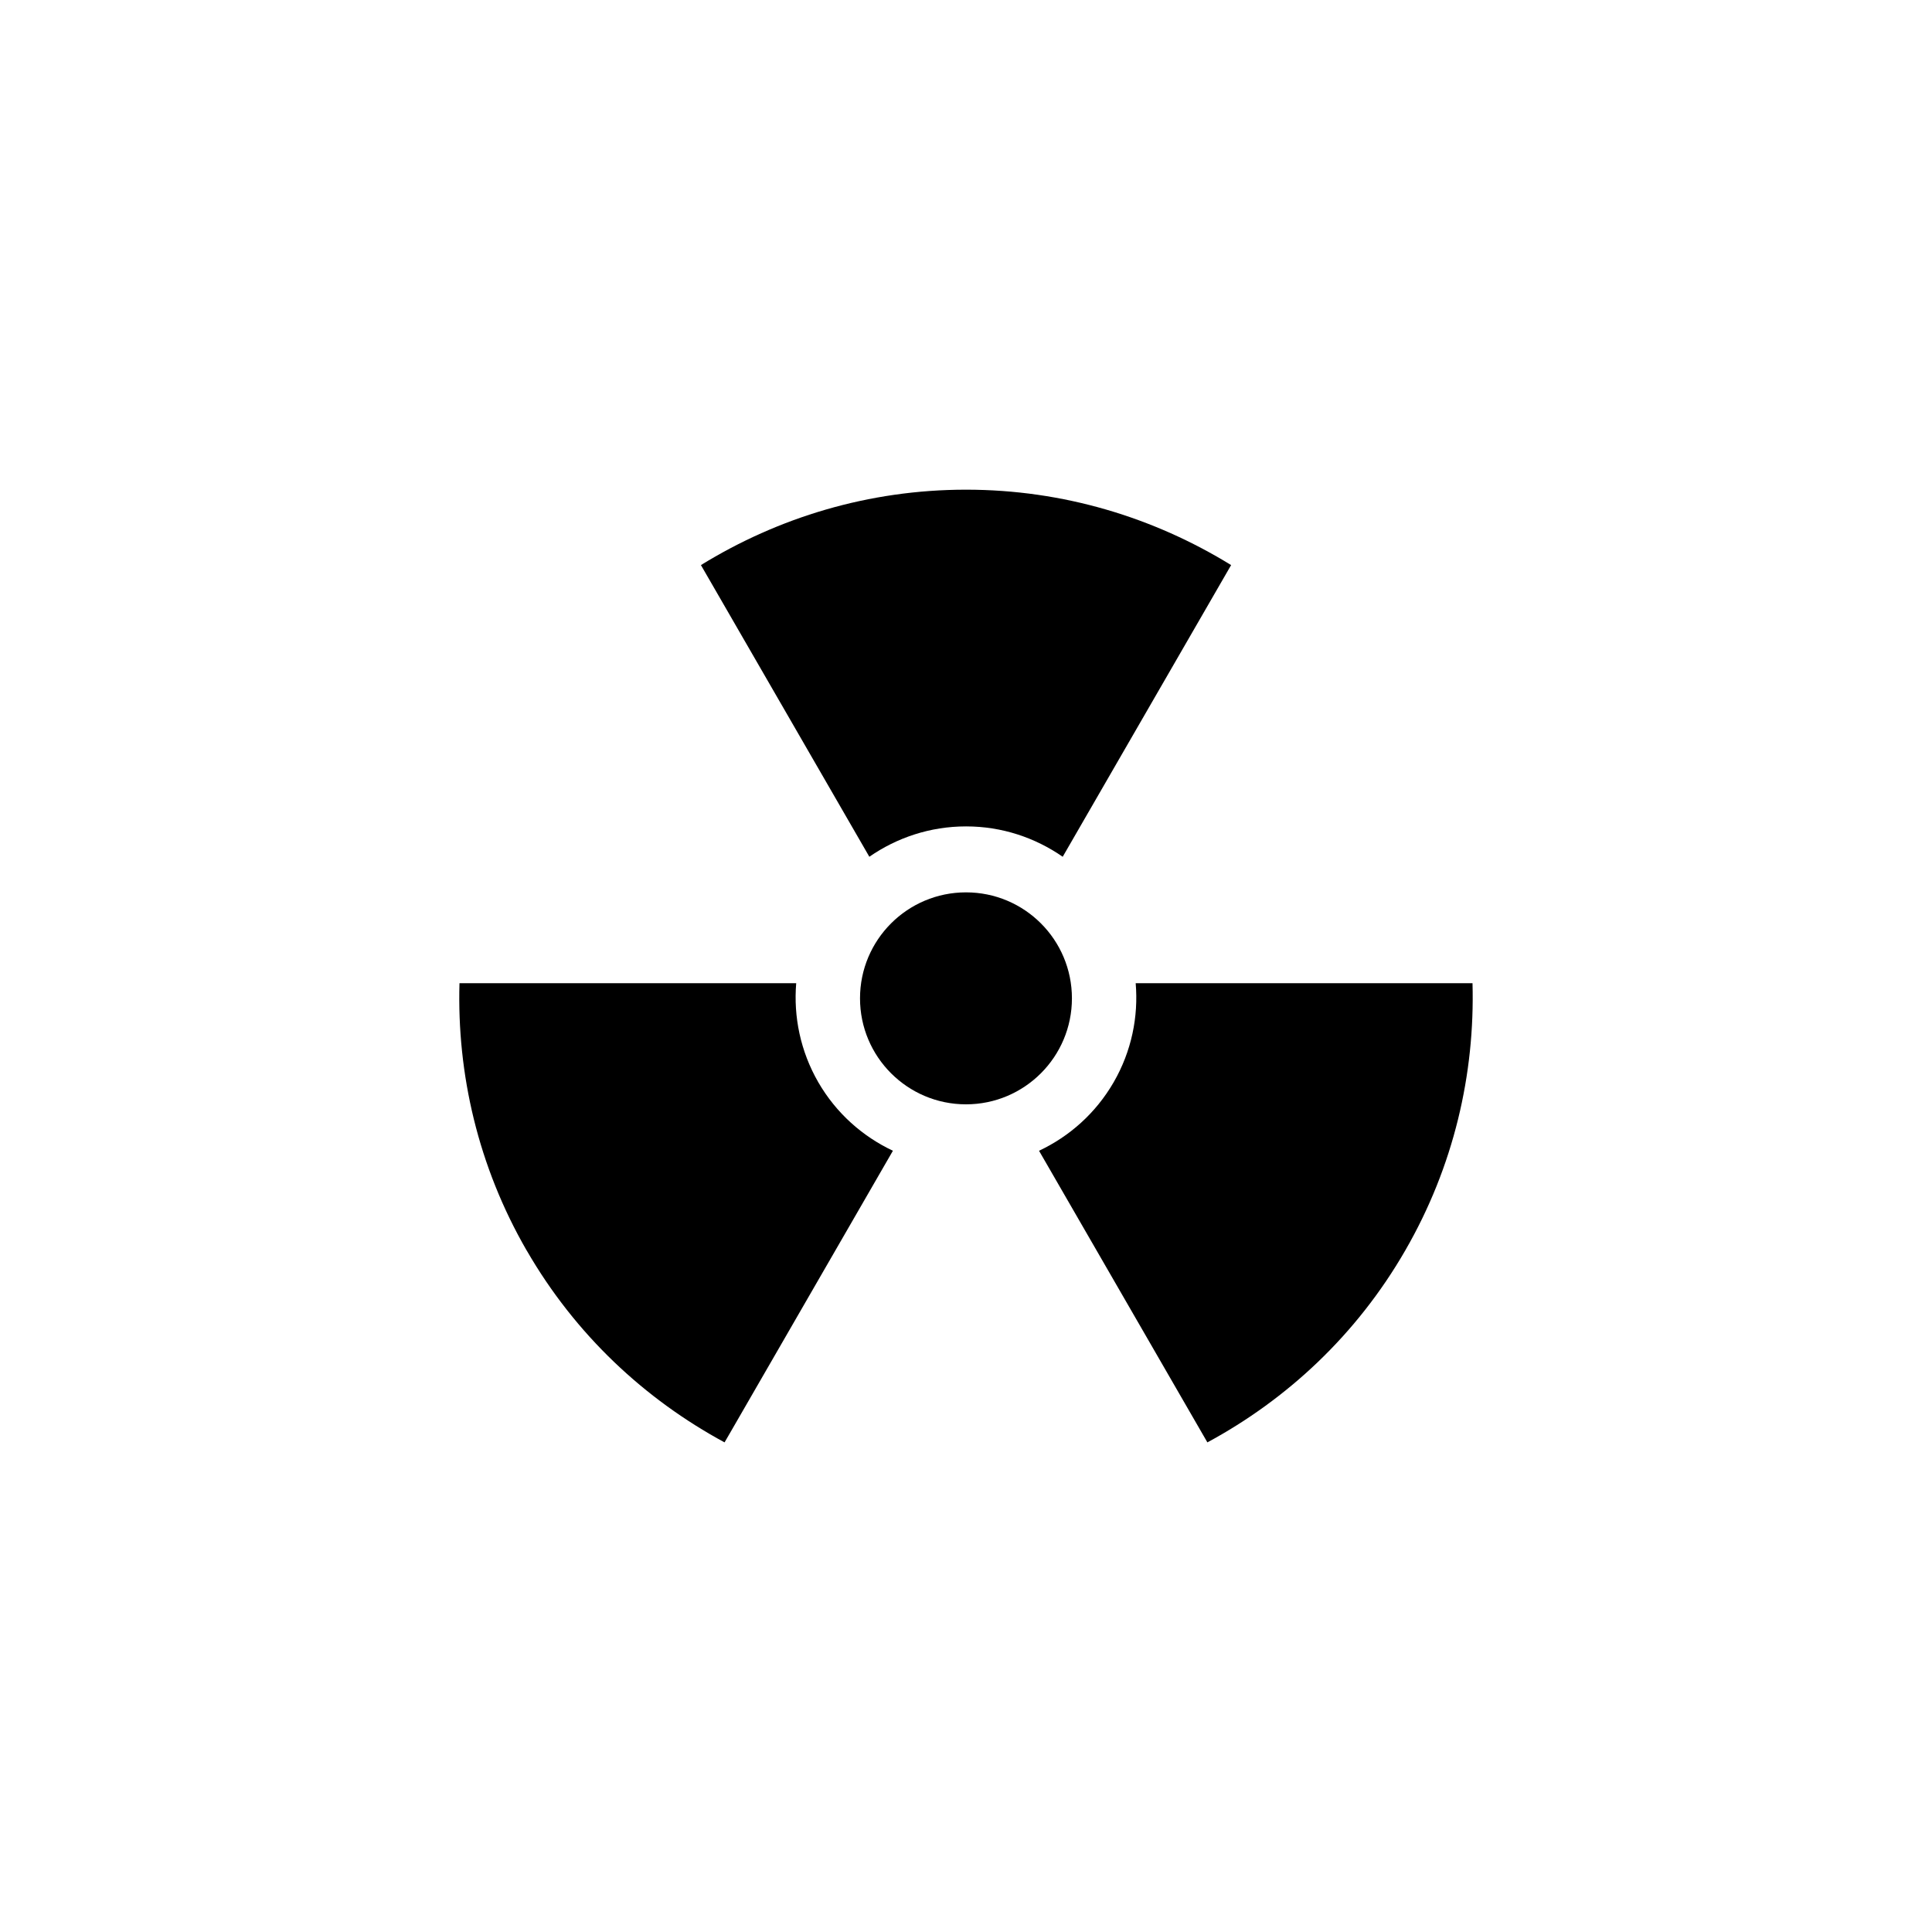
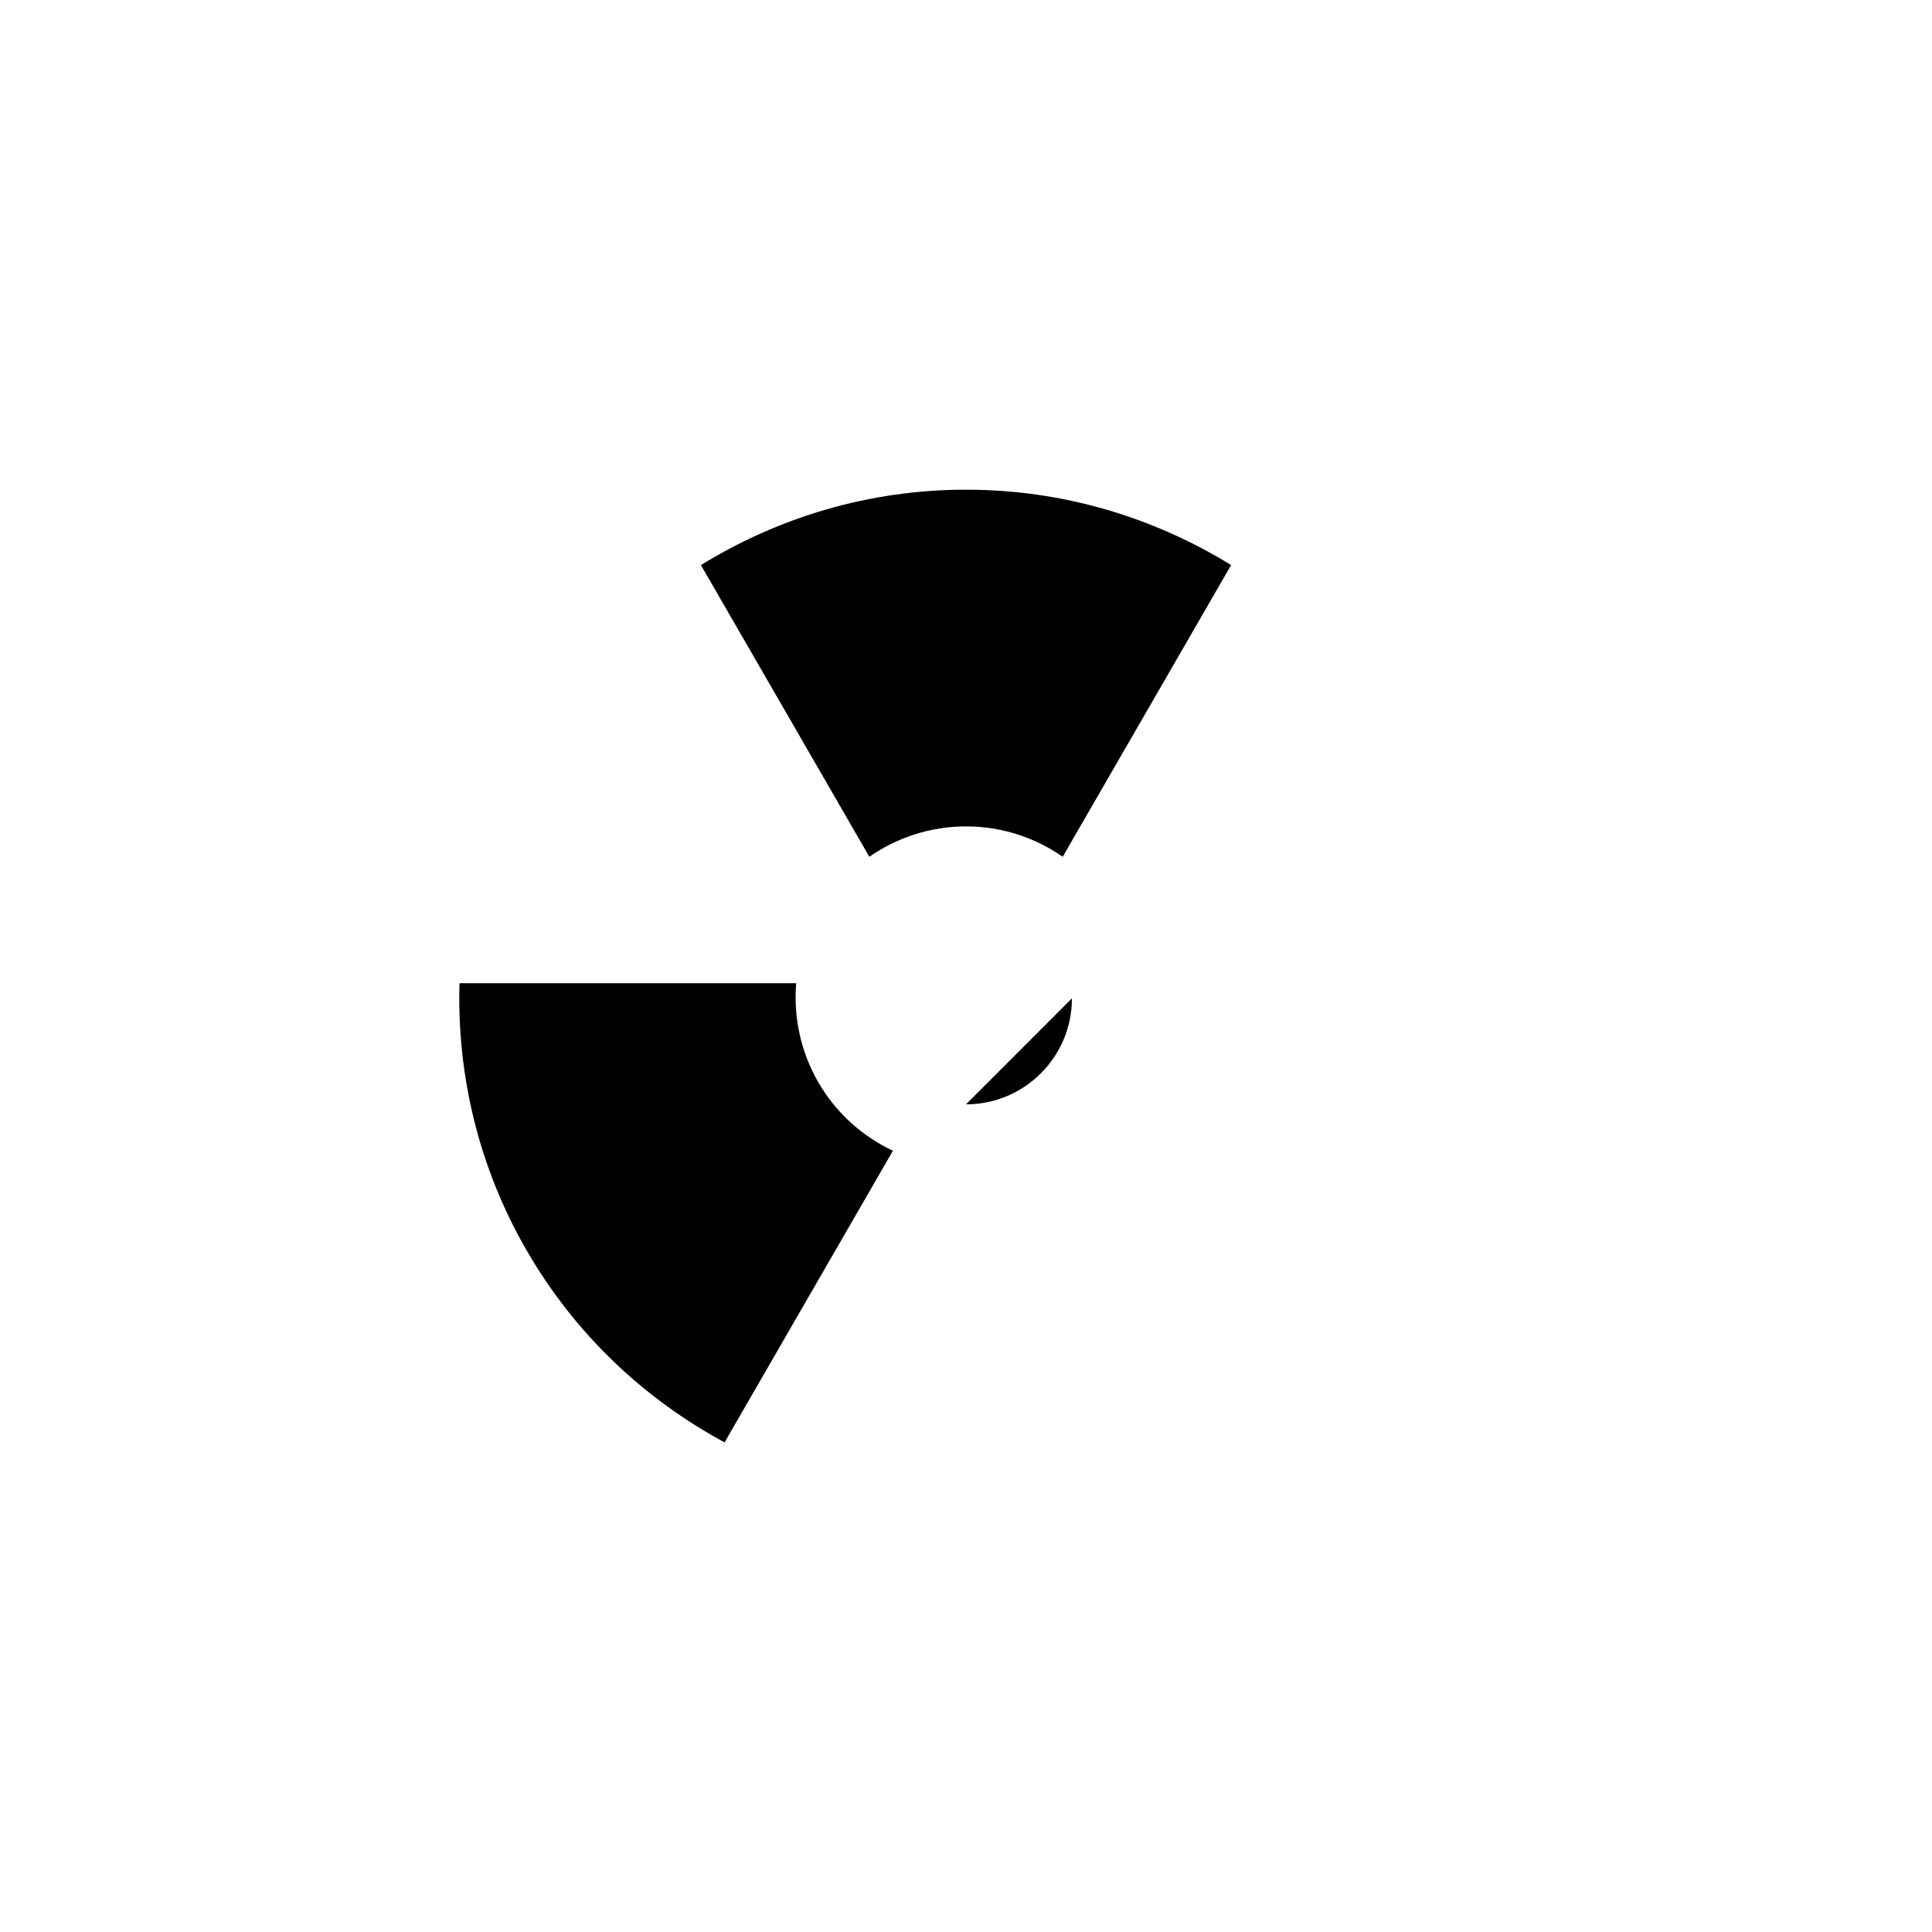
<svg xmlns="http://www.w3.org/2000/svg" id="Layer_1" viewBox="0 0 350 350">
  <defs>
    <style>.cls-1{fill:#000;stroke-width:0px;}</style>
  </defs>
  <path class="cls-1" d="M175,88.71c-17.63,0-34.04,5.05-48.02,13.66l.71,1.23,29.8,51.61c4.98-3.45,11-5.5,17.52-5.5s12.53,2.05,17.51,5.5l29.8-51.61.71-1.23c-13.99-8.61-30.39-13.66-48.02-13.66Z" />
  <path class="cls-1" d="M95.42,226.54c8.82,15.27,21.4,26.95,35.84,34.76l.71-1.22,29.79-51.61c-5.48-2.59-10.26-6.78-13.52-12.41-3.25-5.65-4.5-11.89-4-17.94h-61c-.47,16.41,3.36,33.16,12.17,48.42Z" />
-   <path class="cls-1" d="M254.57,226.54c8.82-15.27,12.64-32.01,12.19-48.42h-61.02c.51,6.04-.73,12.29-3.99,17.94-3.26,5.63-8.04,9.83-13.52,12.41l29.8,51.62.7,1.21c14.44-7.8,27.03-19.48,35.84-34.76Z" />
-   <path class="cls-1" d="M194.19,180.86c0,10.6-8.59,19.2-19.19,19.2s-19.2-8.6-19.2-19.2,8.59-19.2,19.2-19.2,19.19,8.59,19.19,19.2Z" />
+   <path class="cls-1" d="M194.19,180.86c0,10.6-8.59,19.2-19.19,19.2Z" />
</svg>